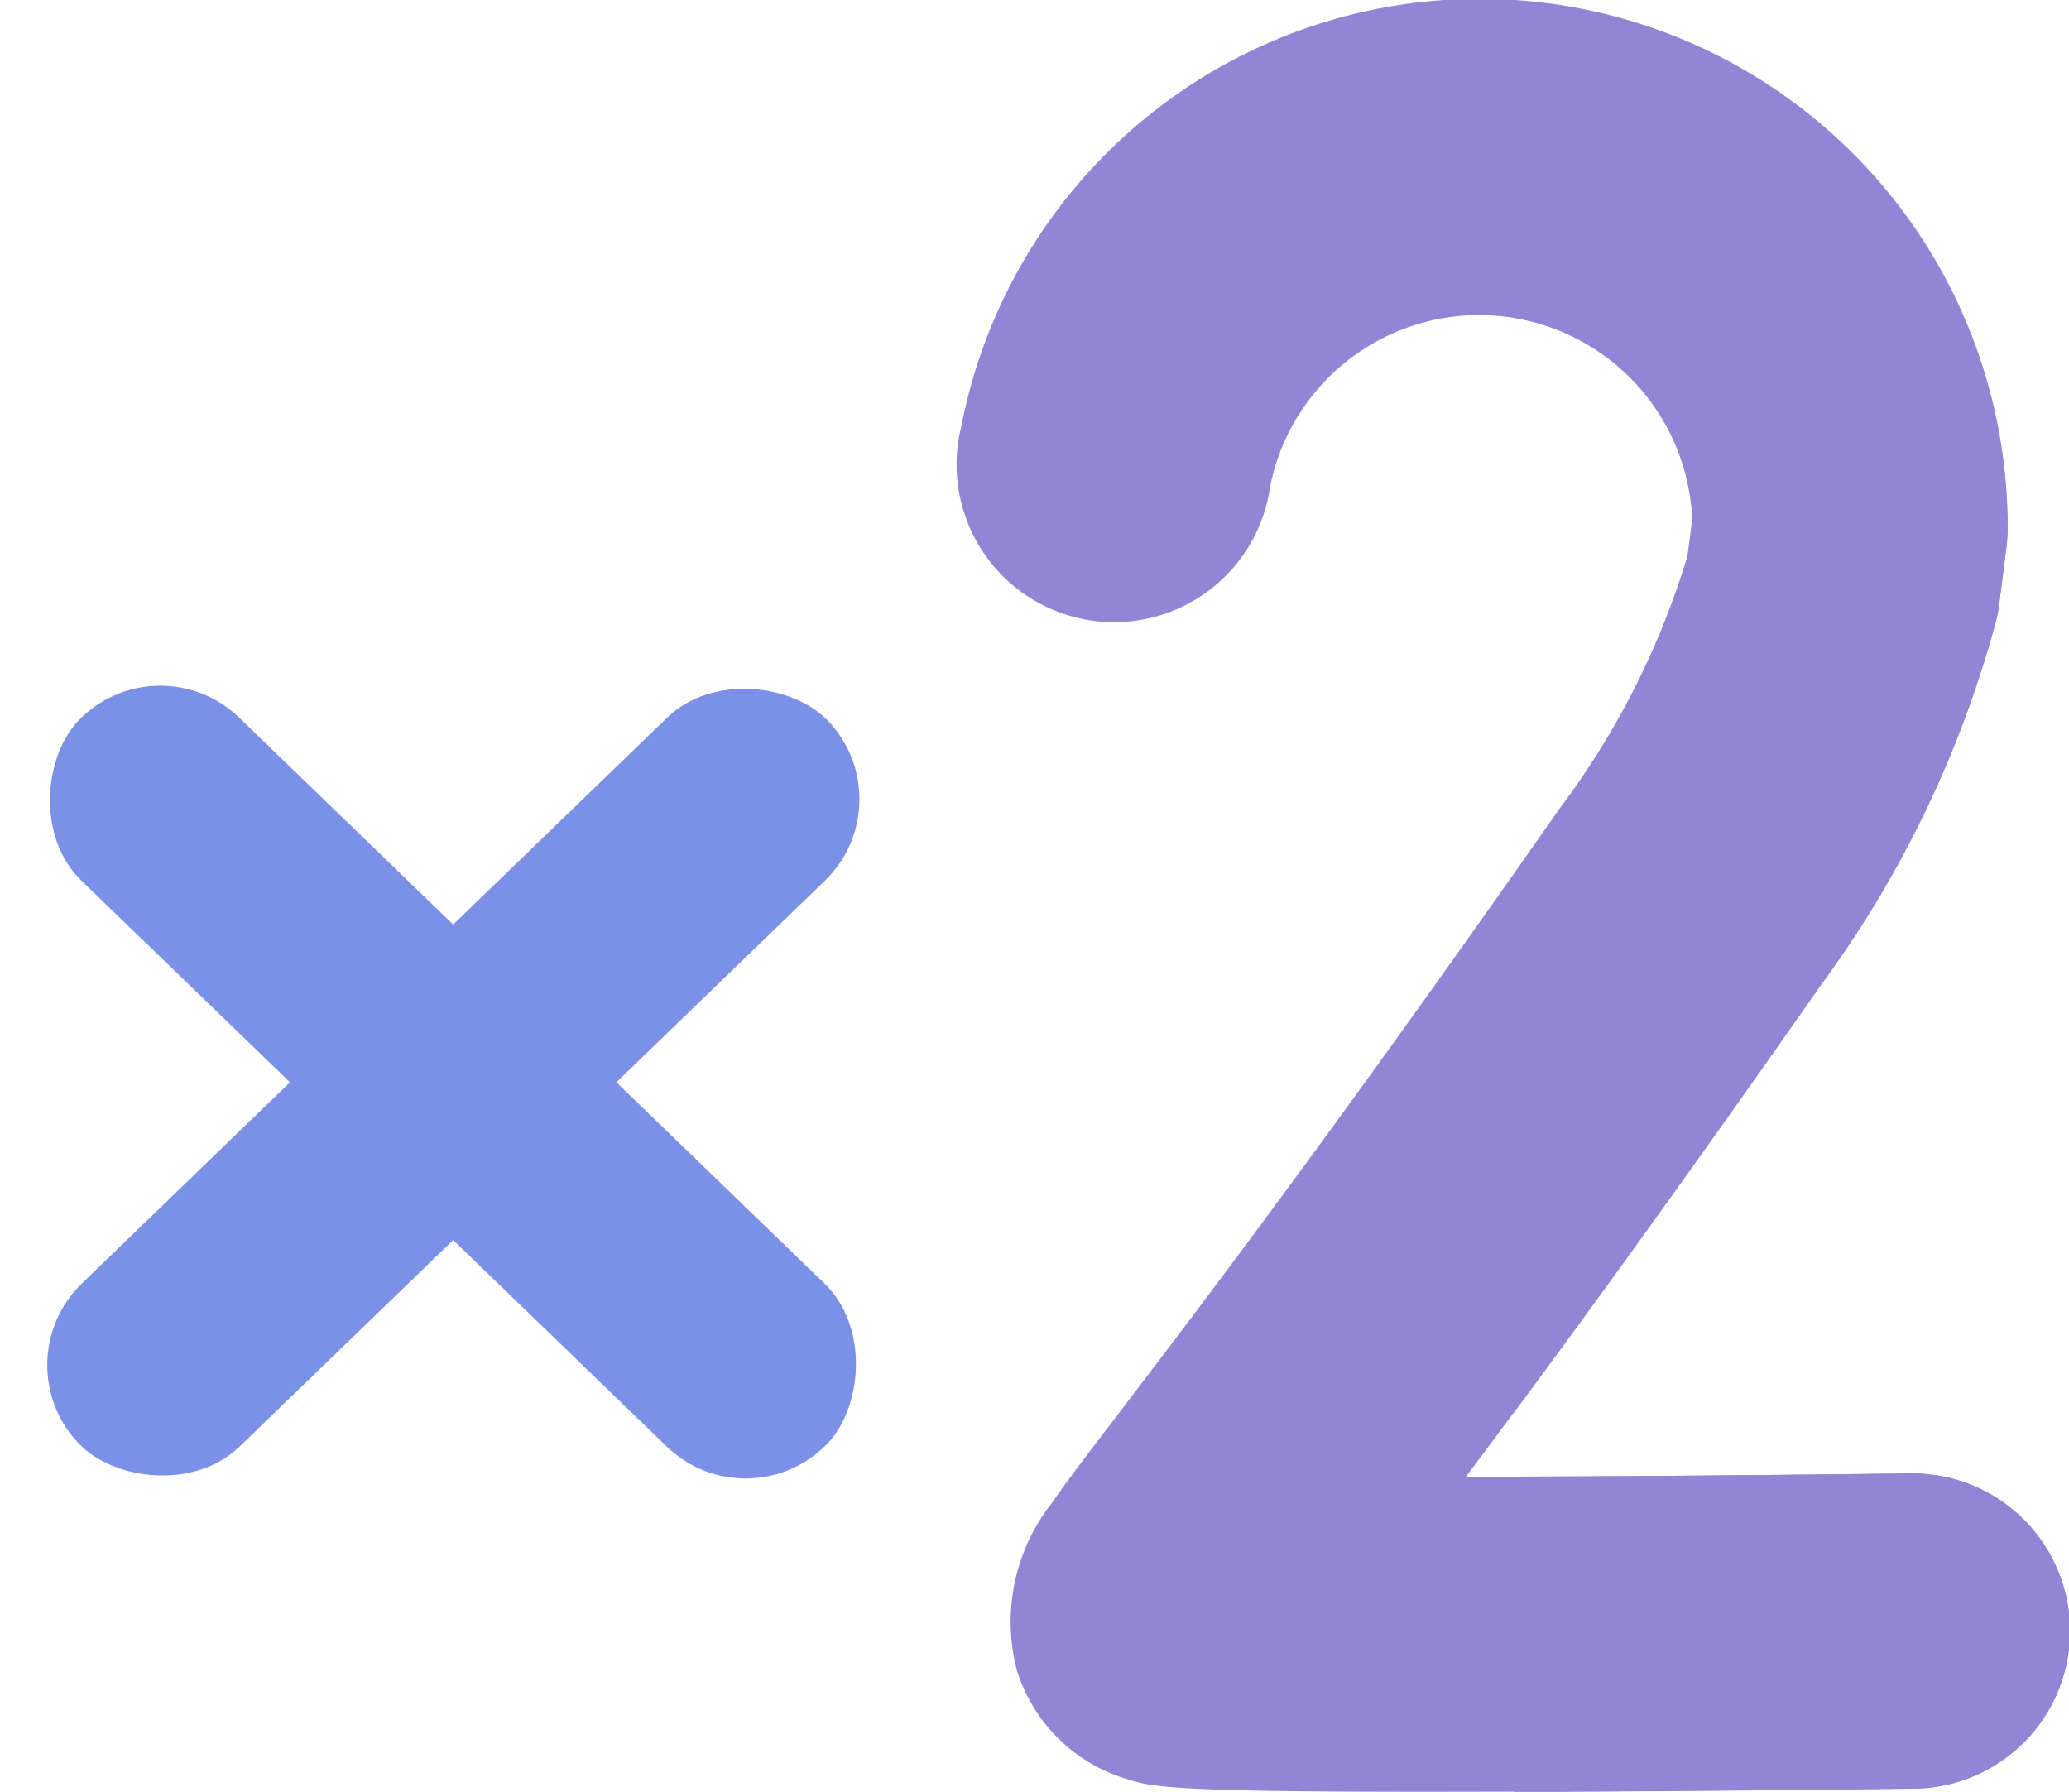
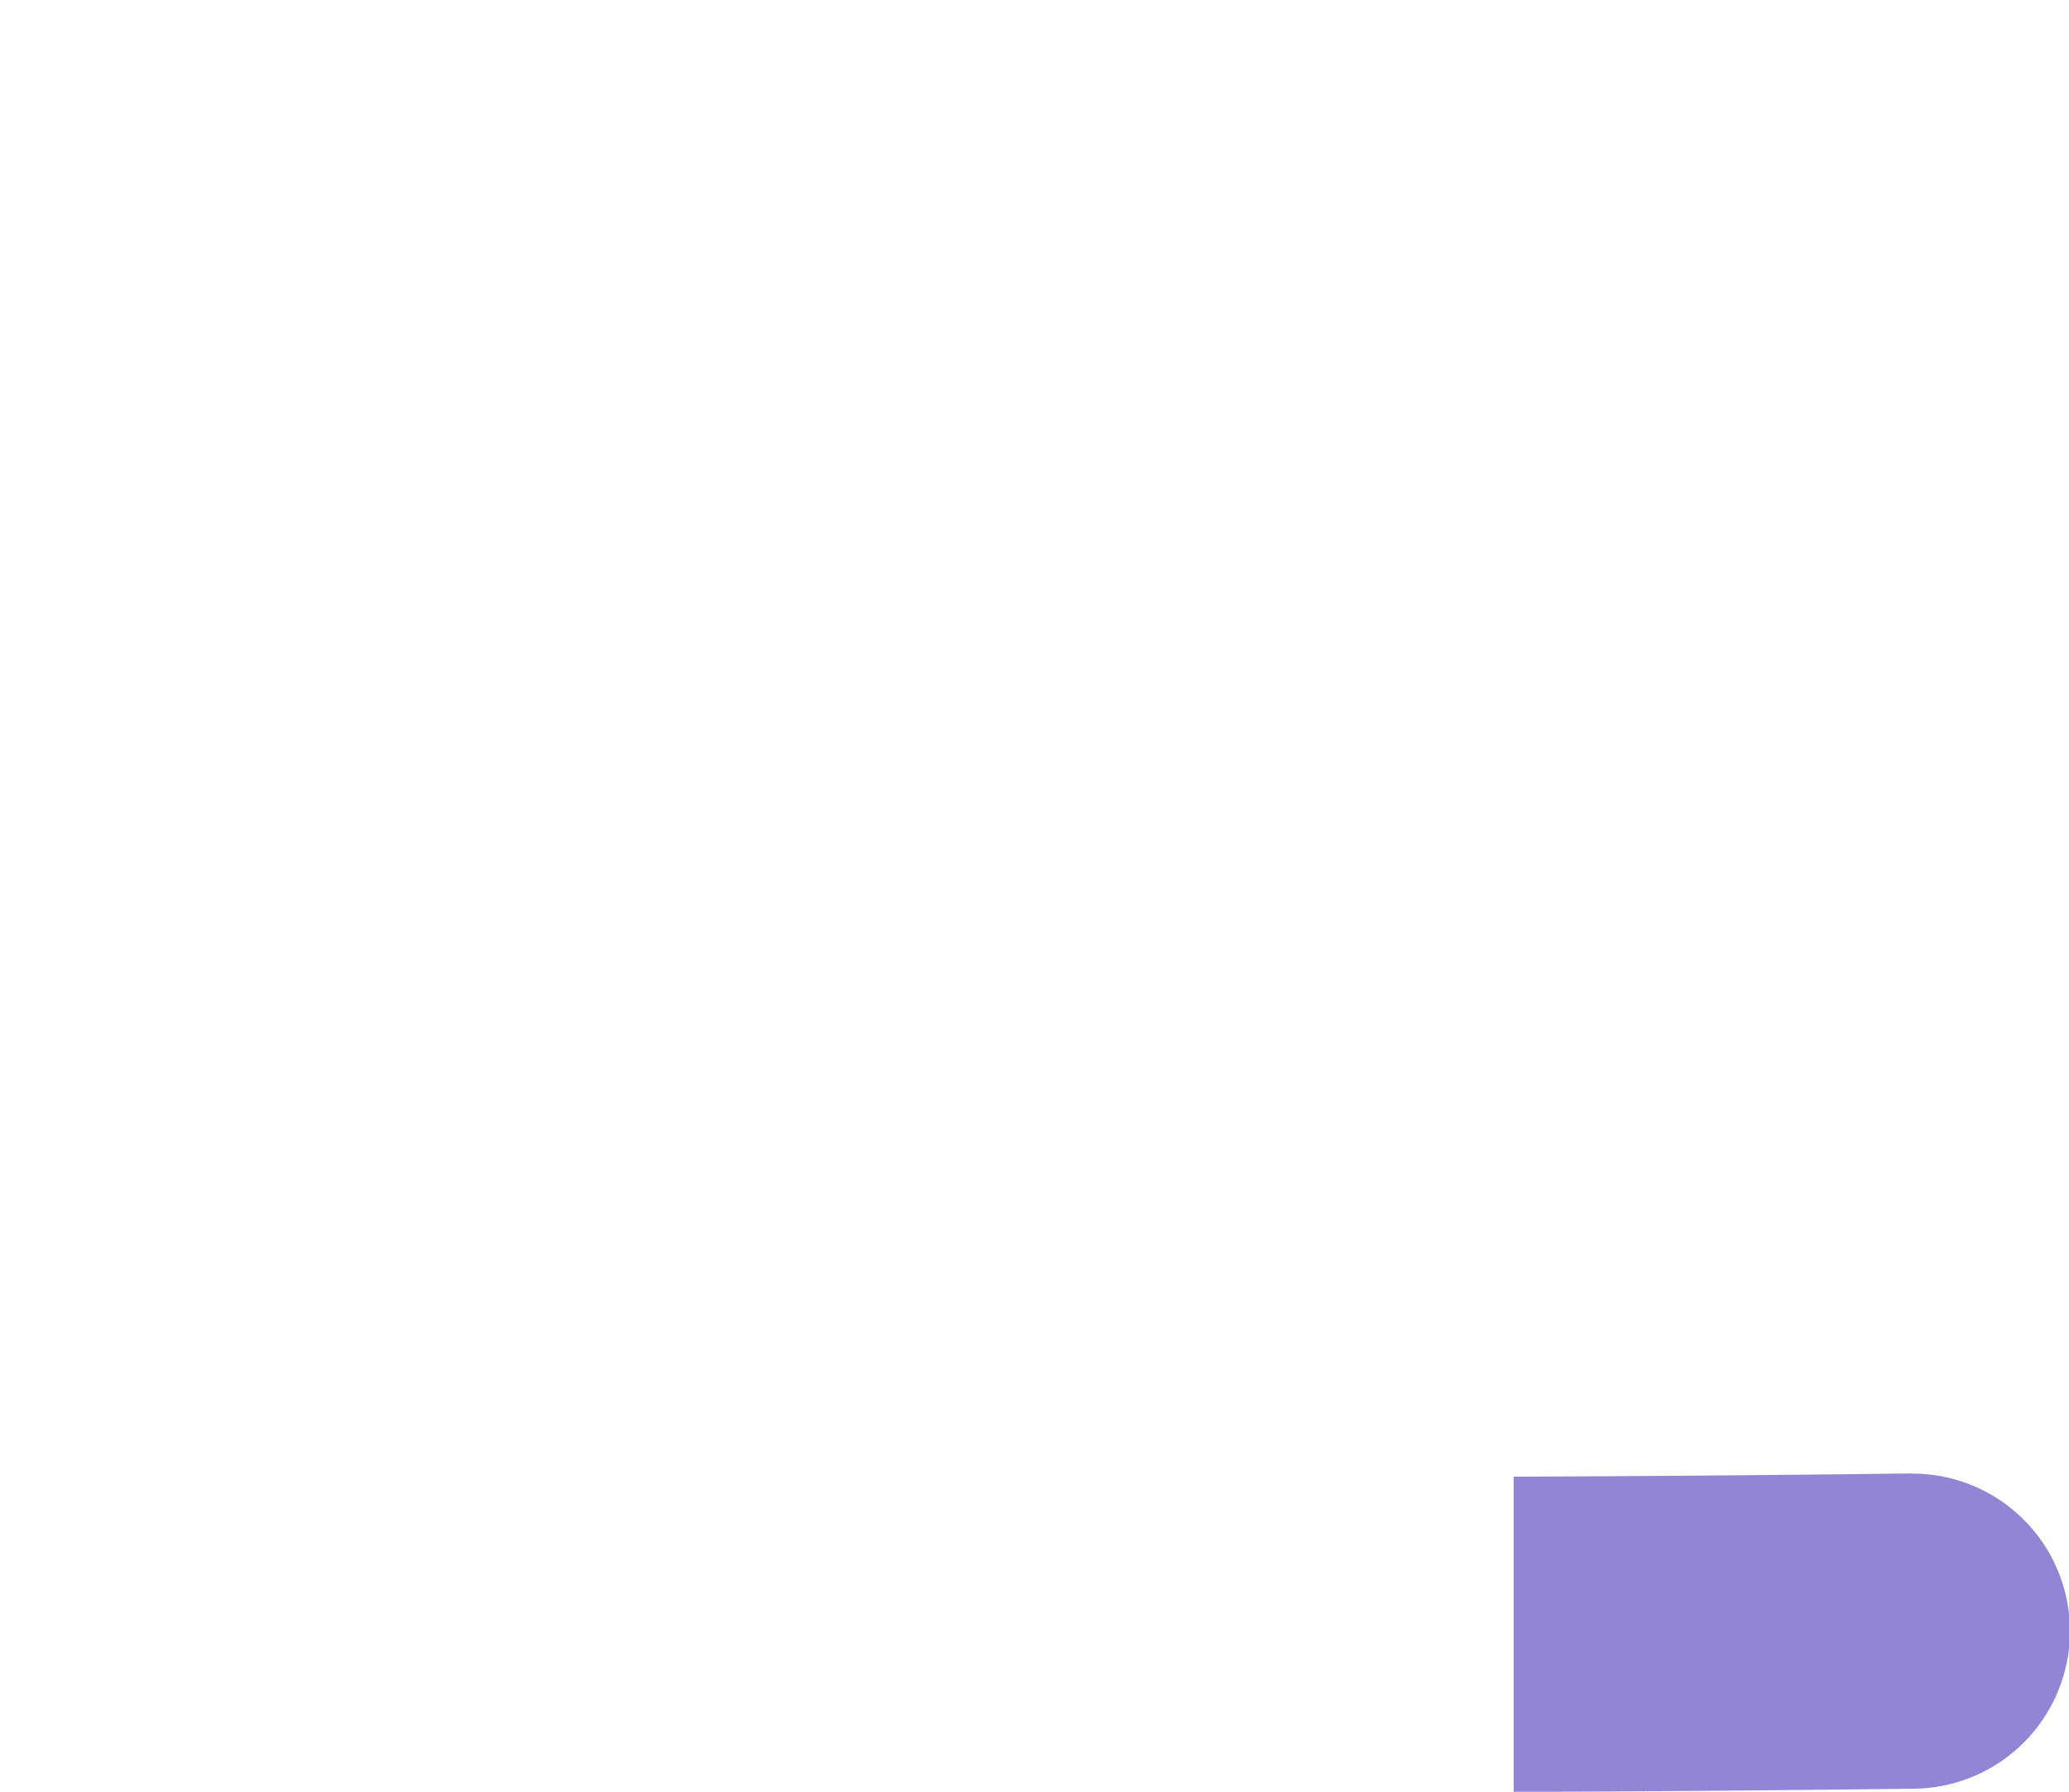
<svg xmlns="http://www.w3.org/2000/svg" width="48.594" height="42.077" viewBox="0 0 48.594 42.077">
  <g id="Group_6143" data-name="Group 6143" transform="translate(-7228 -2960.929)">
    <g id="two" transform="translate(7250.511 2960.929)">
      <g id="Group_6144" data-name="Group 6144" transform="translate(0 0)">
        <g id="Group_6143-2" data-name="Group 6143">
-           <path id="Path_369" data-name="Path 369" d="M108.189,42.077c-6.029,0-6.379-.117-7-.323a3.856,3.856,0,0,1-2.508-2.539,4.505,4.505,0,0,1,.838-3.937c.341-.5.835-1.143,1.582-2.122,1.728-2.263,4.944-6.474,10.334-14.175a18.978,18.978,0,0,0,3-5.933l.109-.85a5.007,5.007,0,0,0-9.913-.771A3.7,3.7,0,1,1,97.381,10a12.4,12.4,0,0,1,24.571,2.4,3.7,3.7,0,0,1-.03.469l-.168,1.316a3.669,3.669,0,0,1-.066.366,25.689,25.689,0,0,1-4.189,8.67c-3.68,5.258-6.367,8.921-8.268,11.457,3.077,0,6.859-.033,10.418-.078h.047a3.7,3.7,0,0,1,.045,7.4c-.042,0-4.2.052-8.4.072C110.145,42.074,109.1,42.077,108.189,42.077ZM102.94,34.6h0Z" transform="translate(-97.311 0)" fill="#9285d5" />
-         </g>
+           </g>
      </g>
      <g id="Group_6145" data-name="Group 6145" transform="translate(13.041 0.027)">
        <path id="Path_370" data-name="Path 370" d="M265.344,421.035H265.3c-3.138.039-6.448.066-9.3.075v7.4l.987,0c4.2-.019,8.361-.071,8.4-.072a3.7,3.7,0,0,0-.046-7.4Z" transform="translate(-256 -386.46)" fill="#9285d5" />
-         <path id="Path_371" data-name="Path 371" d="M263.146,23.521a25.689,25.689,0,0,0,4.189-8.67,3.691,3.691,0,0,0,.066-.366l.168-1.316a3.693,3.693,0,0,0,.03-.469A12.417,12.417,0,0,0,256,.325V7.76a5.014,5.014,0,0,1,4.2,4.737l-.109.85a18.978,18.978,0,0,1-3,5.933q-.559.8-1.087,1.548V33.473c1.794-2.422,4.139-5.654,7.147-9.952Z" transform="translate(-255.999 -0.325)" fill="#9285d5" />
      </g>
    </g>
    <g id="Group_6148" data-name="Group 6148" transform="translate(7226.975 2971.848)">
-       <rect id="Rectangle_2407" data-name="Rectangle 2407" width="24.448" height="5.328" rx="2.664" transform="matrix(0.719, 0.695, -0.695, 0.719, 4.726, 4.081)" fill="#7b91e7" />
-       <rect id="Rectangle_2408" data-name="Rectangle 2408" width="24.448" height="5.328" rx="2.664" transform="matrix(-0.719, 0.695, -0.695, -0.719, 22.313, 7.913)" fill="#7b91e7" />
-     </g>
+       </g>
  </g>
</svg>